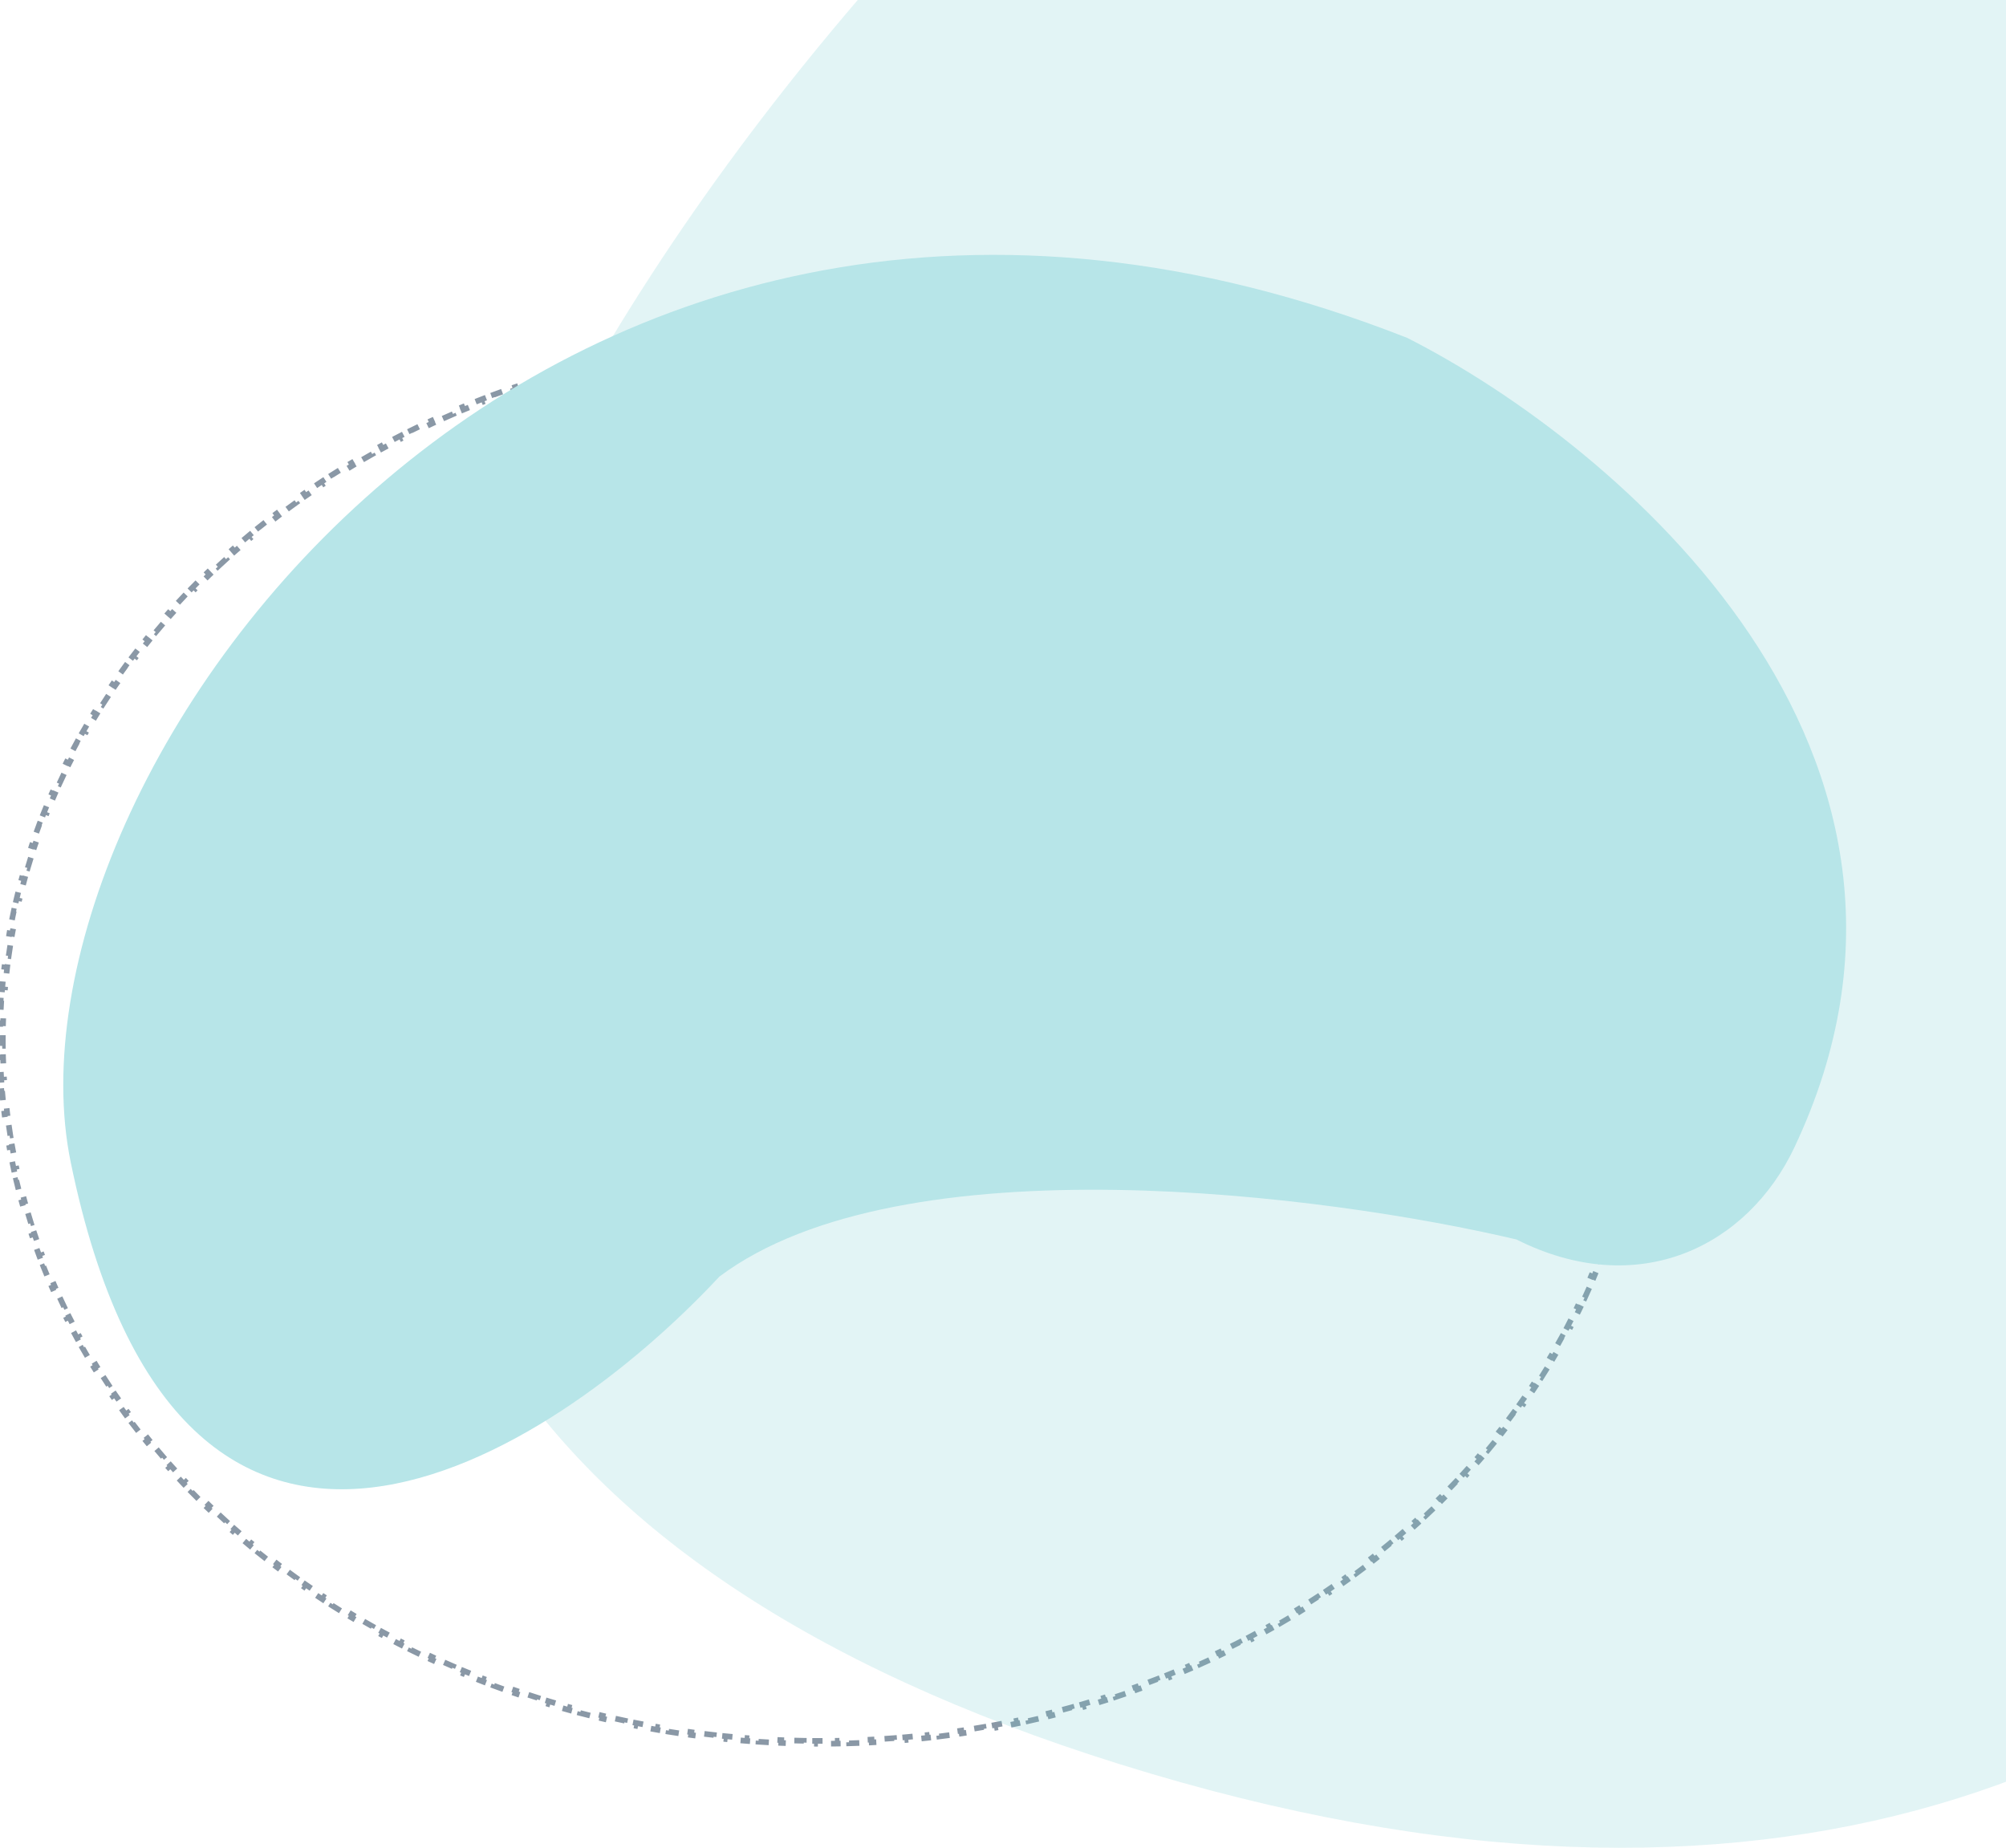
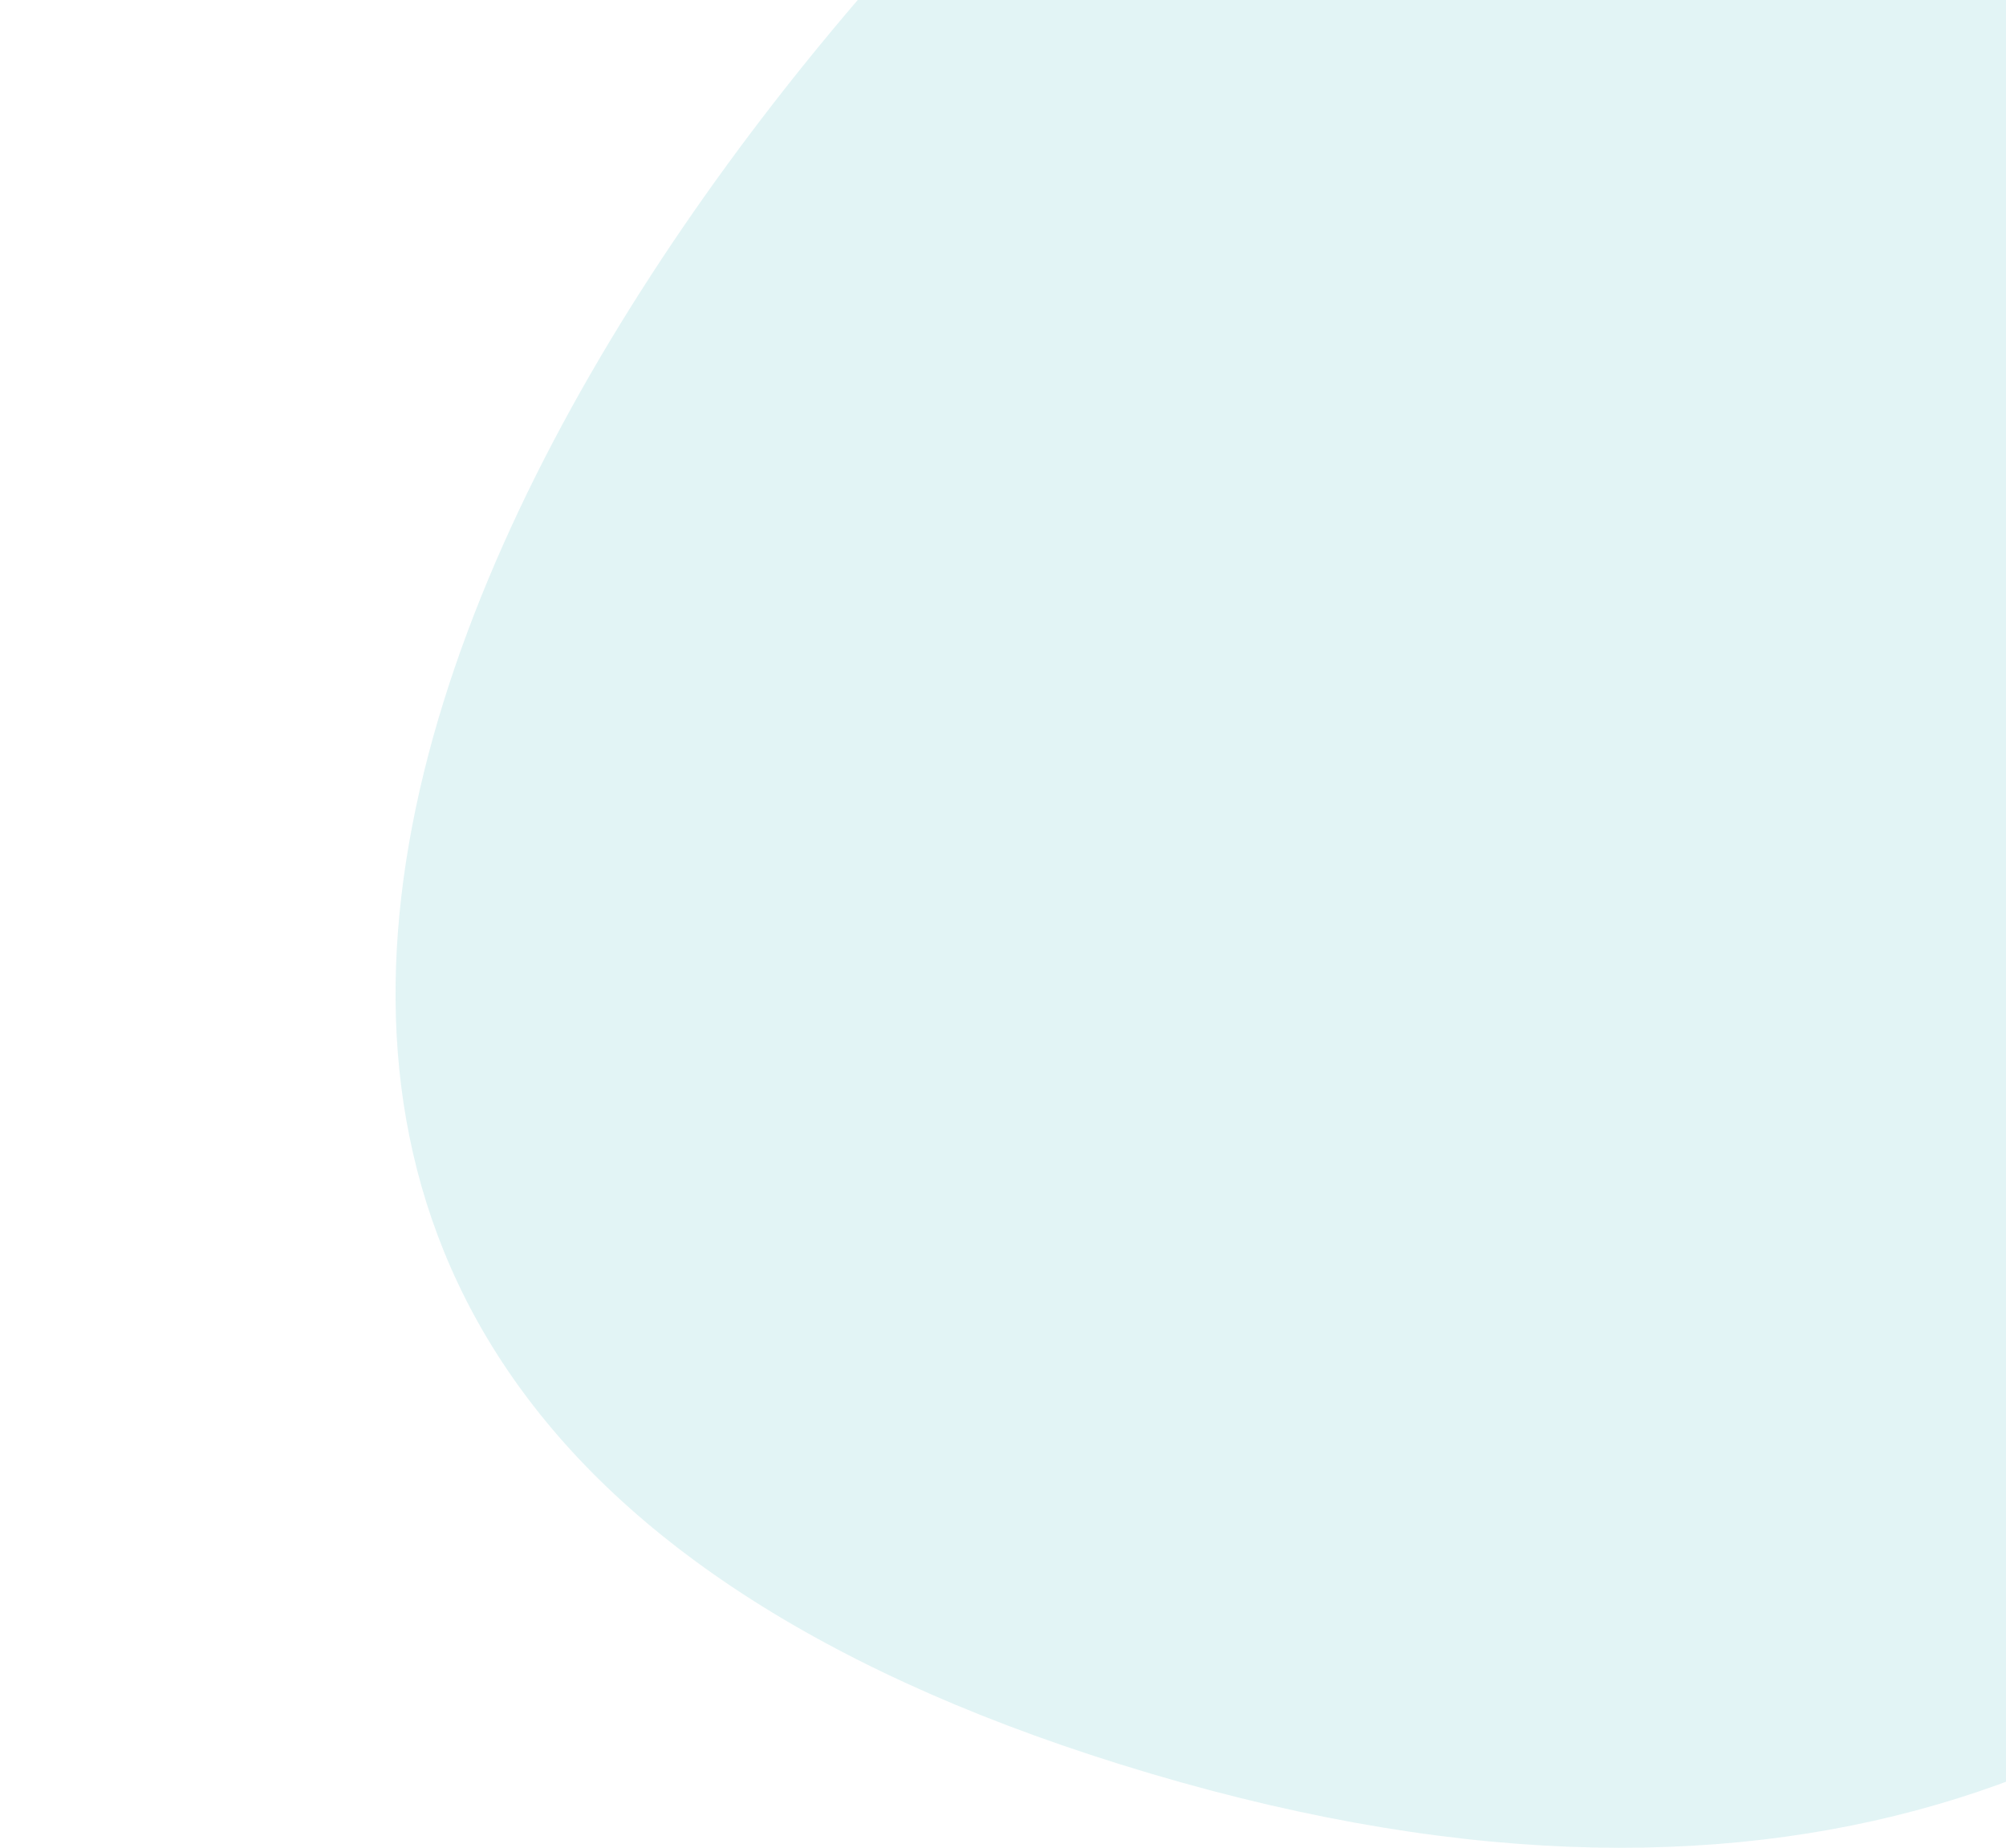
<svg xmlns="http://www.w3.org/2000/svg" width="710" height="654" viewBox="0 0 710 654" fill="none">
-   <path d="M580.917 362.129C580.954 363.463 580.978 364.8 580.991 366.14L579.991 366.149C579.997 366.816 580 367.483 580 368.151C580 368.82 579.997 369.487 579.991 370.154L580.991 370.163C580.978 371.503 580.954 372.84 580.917 374.174L579.917 374.147C579.88 375.475 579.831 376.801 579.77 378.124L580.769 378.17C580.708 379.503 580.634 380.833 580.548 382.161L579.55 382.097C579.464 383.427 579.366 384.755 579.255 386.08L580.252 386.163C580.141 387.494 580.017 388.822 579.882 390.147L578.887 390.045C578.753 391.366 578.606 392.683 578.447 393.997L579.44 394.117C579.279 395.447 579.106 396.773 578.921 398.096L577.931 397.957C577.746 399.274 577.55 400.588 577.342 401.898L578.33 402.055C578.121 403.372 577.9 404.685 577.667 405.995L576.682 405.82C576.449 407.131 576.203 408.439 575.946 409.743L576.927 409.936C576.669 411.247 576.399 412.554 576.117 413.858L575.139 413.646C574.858 414.944 574.566 416.238 574.261 417.528L575.235 417.757C574.928 419.058 574.609 420.355 574.279 421.648L573.31 421.401C572.981 422.689 572.641 423.973 572.288 425.254L573.252 425.519C572.898 426.806 572.533 428.088 572.156 429.367L571.197 429.084C570.821 430.359 570.433 431.63 570.034 432.897L570.988 433.197C570.587 434.471 570.175 435.74 569.751 437.005L568.803 436.688C568.381 437.947 567.947 439.203 567.503 440.454L568.445 440.789C567.998 442.047 567.54 443.3 567.071 444.549L566.135 444.197C565.668 445.441 565.189 446.681 564.7 447.916L565.629 448.284C565.138 449.525 564.635 450.761 564.121 451.993L563.198 451.608C562.687 452.834 562.164 454.055 561.631 455.272L562.547 455.674C562.012 456.896 561.466 458.113 560.909 459.326L560 458.908C559.445 460.116 558.88 461.319 558.304 462.517L559.205 462.95C558.627 464.152 558.039 465.35 557.439 466.543L556.546 466.094C555.95 467.281 555.343 468.462 554.726 469.639L555.612 470.103C554.992 471.285 554.362 472.462 553.722 473.634L552.844 473.155C552.207 474.321 551.56 475.482 550.903 476.638L551.772 477.132C551.113 478.291 550.444 479.444 549.764 480.592L548.904 480.083C548.227 481.227 547.541 482.365 546.845 483.499L547.697 484.022C546.998 485.159 546.289 486.291 545.57 487.418L544.727 486.88C544.014 487.999 543.291 489.112 542.558 490.22L543.392 490.772C542.656 491.884 541.911 492.991 541.156 494.093L540.331 493.528C539.579 494.625 538.817 495.717 538.046 496.803L538.862 497.382C538.091 498.467 537.311 499.548 536.522 500.622L535.716 500.03C534.93 501.101 534.135 502.166 533.33 503.225L534.126 503.83C533.318 504.893 532.501 505.951 531.675 507.004L530.889 506.386C530.07 507.429 529.242 508.467 528.405 509.498L529.181 510.128C528.342 511.163 527.493 512.193 526.636 513.216L525.869 512.574C525.015 513.594 524.152 514.608 523.28 515.616L524.037 516.27C523.166 517.277 522.286 518.279 521.397 519.275L520.651 518.609C519.767 519.6 518.875 520.584 517.975 521.563L518.711 522.24C517.807 523.222 516.894 524.198 515.974 525.168L515.248 524.48C514.334 525.443 513.412 526.401 512.481 527.352L513.196 528.051C512.265 529.003 511.325 529.949 510.378 530.888L509.674 530.178C508.73 531.114 507.778 532.044 506.818 532.968L507.512 533.689C506.55 534.614 505.581 535.533 504.604 536.446L503.921 535.715C502.952 536.62 501.976 537.519 500.991 538.412L501.663 539.153C500.675 540.049 499.68 540.938 498.676 541.822L498.016 541.071C497.017 541.951 496.01 542.824 494.996 543.691L495.646 544.451C494.635 545.315 493.617 546.173 492.591 547.024L491.953 546.255C490.931 547.103 489.902 547.945 488.865 548.781L489.493 549.559C488.453 550.398 487.406 551.23 486.351 552.055L485.735 551.268C484.691 552.085 483.64 552.896 482.582 553.7L483.187 554.497C482.126 555.303 481.059 556.102 479.985 556.895L479.391 556.091C478.321 556.881 477.243 557.665 476.159 558.442L476.742 559.254C475.659 560.031 474.569 560.8 473.473 561.563L472.901 560.743C471.813 561.5 470.717 562.251 469.616 562.996L470.175 563.824C469.07 564.571 467.958 565.311 466.839 566.045L466.291 565.208C465.178 565.938 464.06 566.661 462.934 567.376L463.471 568.22C462.349 568.934 461.221 569.641 460.086 570.341L459.561 569.491C458.43 570.188 457.294 570.88 456.151 571.564L456.665 572.422C455.518 573.108 454.365 573.788 453.206 574.461L452.704 573.596C451.558 574.261 450.406 574.92 449.249 575.571L449.739 576.443C448.578 577.096 447.412 577.743 446.239 578.382L445.76 577.504C444.592 578.141 443.418 578.772 442.238 579.395L442.705 580.279C441.527 580.901 440.343 581.517 439.154 582.125L438.699 581.235C437.518 581.839 436.331 582.436 435.14 583.026L435.583 583.922C434.388 584.514 433.187 585.099 431.98 585.677L431.549 584.775C430.348 585.35 429.142 585.917 427.931 586.478L428.351 587.386C427.145 587.944 425.933 588.495 424.717 589.04L424.308 588.127C423.096 588.669 421.878 589.205 420.655 589.733L421.052 590.651C419.825 591.181 418.594 591.703 417.357 592.218L416.972 591.295C415.748 591.806 414.519 592.309 413.285 592.804L413.658 593.732C412.422 594.229 411.182 594.718 409.938 595.2L409.577 594.267C408.336 594.747 407.09 595.22 405.84 595.686L406.19 596.623C404.939 597.089 403.684 597.547 402.424 597.999L402.087 597.057C400.839 597.504 399.587 597.944 398.331 598.376L398.656 599.322C397.395 599.755 396.131 600.182 394.861 600.601L394.548 599.651C393.283 600.069 392.013 600.479 390.739 600.882L391.041 601.835C389.773 602.236 388.501 602.63 387.224 603.016L386.935 602.059C385.664 602.443 384.39 602.82 383.112 603.189L383.389 604.15C382.107 604.521 380.821 604.884 379.531 605.24L379.265 604.276C377.982 604.629 376.696 604.975 375.406 605.314L375.66 606.281C374.374 606.619 373.084 606.949 371.791 607.271L371.549 606.301C370.26 606.622 368.966 606.936 367.67 607.243L367.9 608.216C366.599 608.523 365.295 608.823 363.987 609.115L363.769 608.14C362.474 608.429 361.177 608.71 359.876 608.985L360.082 609.963C358.78 610.237 357.474 610.504 356.165 610.764L355.971 609.783C354.665 610.041 353.357 610.292 352.045 610.535L352.227 611.519C350.914 611.762 349.598 611.998 348.278 612.226L348.108 611.241C346.802 611.467 345.494 611.685 344.183 611.896L344.341 612.883C343.026 613.094 341.707 613.298 340.386 613.494L340.239 612.505C338.921 612.7 337.601 612.888 336.277 613.068L336.412 614.059C335.092 614.239 333.77 614.411 332.444 614.575L332.321 613.583C331.006 613.746 329.687 613.901 328.366 614.049L328.477 615.043C327.151 615.191 325.823 615.332 324.492 615.465L324.393 614.47C323.066 614.602 321.736 614.727 320.404 614.844L320.492 615.84C319.169 615.957 317.843 616.065 316.515 616.167L316.439 615.169C315.116 615.27 313.79 615.363 312.462 615.448L312.526 616.446C311.194 616.532 309.859 616.61 308.522 616.68L308.47 615.681C307.14 615.751 305.808 615.813 304.474 615.868L304.514 616.867C303.188 616.921 301.859 616.967 300.527 617.006L300.498 616.006C299.171 616.045 297.841 616.076 296.509 616.099L296.526 617.099C295.19 617.122 293.852 617.138 292.512 617.146L292.506 616.146C291.838 616.149 291.169 616.151 290.5 616.151C289.831 616.151 289.162 616.149 288.493 616.146L288.487 617.146C287.147 617.138 285.809 617.122 284.473 617.099L284.491 616.099C283.159 616.076 281.829 616.045 280.501 616.006L280.472 617.006C279.141 616.967 277.812 616.921 276.485 616.867L276.526 615.868C275.191 615.813 273.859 615.751 272.53 615.681L272.477 616.68C271.14 616.61 269.806 616.532 268.473 616.446L268.538 615.448C267.209 615.363 265.884 615.27 264.56 615.169L264.485 616.166C263.156 616.065 261.831 615.957 260.508 615.84L260.596 614.844C259.263 614.727 257.934 614.602 256.607 614.47L256.507 615.465C255.176 615.332 253.848 615.191 252.523 615.043L252.634 614.049C251.313 613.901 249.994 613.746 248.678 613.583L248.555 614.575C247.23 614.411 245.907 614.239 244.588 614.059L244.723 613.068C243.399 612.888 242.078 612.7 240.761 612.505L240.614 613.494C239.292 613.298 237.974 613.094 236.658 612.883L236.817 611.896C235.506 611.685 234.197 611.467 232.892 611.241L232.722 612.226C231.402 611.998 230.085 611.762 228.772 611.518L228.955 610.535C227.643 610.292 226.334 610.041 225.029 609.783L224.835 610.763C223.526 610.504 222.22 610.237 220.918 609.963L221.124 608.984C219.823 608.71 218.525 608.429 217.231 608.139L217.013 609.115C215.705 608.823 214.401 608.523 213.1 608.216L213.33 607.243C212.033 606.936 210.74 606.622 209.451 606.301L209.209 607.271C207.915 606.948 206.626 606.618 205.34 606.281L205.594 605.314C204.304 604.975 203.017 604.629 201.735 604.276L201.469 605.24C200.179 604.884 198.893 604.521 197.61 604.15L197.888 603.189C196.61 602.82 195.335 602.443 194.065 602.059L193.775 603.016C192.499 602.63 191.227 602.236 189.959 601.835L190.26 600.882C188.987 600.479 187.717 600.069 186.452 599.651L186.138 600.601C184.869 600.182 183.604 599.755 182.344 599.322L182.669 598.376C181.412 597.944 180.16 597.504 178.912 597.057L178.575 597.998C177.316 597.547 176.061 597.089 174.81 596.623L175.159 595.686C173.909 595.22 172.664 594.747 171.423 594.267L171.062 595.199C169.817 594.718 168.577 594.229 167.342 593.732L167.715 592.804C166.481 592.309 165.252 591.805 164.027 591.295L163.643 592.218C162.406 591.703 161.175 591.18 159.948 590.651L160.344 589.733C159.122 589.204 157.904 588.669 156.691 588.127L156.283 589.039C155.067 588.495 153.855 587.944 152.649 587.385L153.069 586.478C151.858 585.917 150.652 585.349 149.451 584.775L149.019 585.676C147.813 585.099 146.612 584.514 145.416 583.922L145.86 583.026C144.668 582.436 143.482 581.839 142.301 581.235L141.846 582.125C140.656 581.517 139.473 580.901 138.295 580.279L138.762 579.395C137.582 578.772 136.408 578.141 135.239 577.504L134.761 578.382C133.588 577.742 132.422 577.096 131.261 576.443L131.751 575.571C130.593 574.92 129.441 574.261 128.295 573.596L127.793 574.461C126.635 573.788 125.482 573.108 124.335 572.422L124.849 571.564C123.706 570.879 122.569 570.188 121.439 569.49L120.913 570.341C119.779 569.641 118.651 568.934 117.529 568.22L118.065 567.376C116.94 566.66 115.821 565.938 114.709 565.208L114.161 566.045C113.042 565.311 111.93 564.571 110.824 563.824L111.384 562.996C110.282 562.251 109.187 561.5 108.098 560.742L107.527 561.563C106.431 560.8 105.341 560.031 104.258 559.254L104.84 558.442C103.756 557.665 102.679 556.881 101.609 556.091L101.015 556.895C99.941 556.102 98.873 555.303 97.813 554.496L98.418 553.7C97.36 552.896 96.309 552.085 95.265 551.268L94.649 552.055C93.594 551.23 92.547 550.398 91.507 549.559L92.135 548.781C91.098 547.945 90.069 547.103 89.047 546.255L88.408 547.024C87.383 546.173 86.365 545.315 85.354 544.451L86.004 543.69C84.99 542.824 83.983 541.95 82.984 541.071L82.323 541.821C81.32 540.938 80.325 540.048 79.337 539.152L80.008 538.412C79.024 537.519 78.047 536.62 77.079 535.715L76.396 536.446C75.419 535.533 74.45 534.614 73.488 533.689L74.182 532.968C73.222 532.044 72.27 531.114 71.326 530.178L70.622 530.888C69.674 529.948 68.735 529.003 67.804 528.051L68.519 527.352C67.588 526.4 66.666 525.443 65.752 524.48L65.026 525.168C64.106 524.198 63.193 523.222 62.289 522.24L63.025 521.562C62.124 520.584 61.232 519.599 60.349 518.609L59.603 519.275C58.714 518.279 57.834 517.277 56.963 516.27L57.719 515.616C56.848 514.608 55.985 513.594 55.131 512.574L54.364 513.216C53.507 512.193 52.658 511.163 51.819 510.128L52.595 509.498C51.758 508.466 50.93 507.429 50.111 506.386L49.325 507.003C48.498 505.951 47.681 504.893 46.874 503.83L47.67 503.225C46.865 502.165 46.07 501.101 45.284 500.03L44.478 500.622C43.688 499.547 42.908 498.467 42.138 497.382L42.953 496.803C42.182 495.716 41.421 494.625 40.669 493.528L39.844 494.093C39.089 492.991 38.344 491.884 37.608 490.771L38.442 490.22C37.709 489.112 36.986 487.999 36.273 486.88L35.429 487.418C34.711 486.291 34.002 485.159 33.303 484.022L34.155 483.498C33.459 482.365 32.773 481.227 32.096 480.083L31.235 480.592C30.556 479.444 29.887 478.29 29.228 477.132L30.097 476.637C29.44 475.481 28.793 474.32 28.155 473.154L27.278 473.634C26.637 472.462 26.008 471.285 25.388 470.103L26.273 469.639C25.657 468.462 25.05 467.28 24.454 466.094L23.561 466.543C22.961 465.35 22.373 464.152 21.794 462.95L22.696 462.516C22.12 461.318 21.555 460.116 21 458.908L20.091 459.325C19.534 458.113 18.988 456.895 18.453 455.673L19.369 455.272C18.835 454.055 18.313 452.834 17.802 451.608L16.879 451.993C16.365 450.761 15.862 449.525 15.371 448.284L16.3 447.915C15.811 446.68 15.332 445.441 14.865 444.197L13.929 444.549C13.46 443.3 13.002 442.046 12.555 440.789L13.497 440.454C13.053 439.202 12.619 437.947 12.197 436.687L11.249 437.005C10.825 435.74 10.413 434.47 10.012 433.197L10.966 432.896C10.567 431.629 10.179 430.358 9.803 429.083L8.844 429.366C8.467 428.088 8.101 426.805 7.747 425.519L8.712 425.253C8.359 423.973 8.019 422.689 7.69 421.401L6.721 421.648C6.39 420.355 6.072 419.058 5.765 417.757L6.738 417.527C6.434 416.237 6.141 414.943 5.861 413.646L4.883 413.857C4.601 412.554 4.331 411.246 4.072 409.936L5.054 409.743C4.796 408.438 4.551 407.13 4.318 405.819L3.333 405.994C3.1 404.684 2.879 403.371 2.67 402.055L3.658 401.898C3.45 400.587 3.254 399.274 3.069 397.957L2.079 398.095C1.894 396.772 1.721 395.446 1.56 394.117L2.553 393.997C2.394 392.682 2.247 391.365 2.113 390.045L1.118 390.146C0.983 388.821 0.859 387.493 0.748 386.162L1.745 386.079C1.634 384.754 1.536 383.427 1.45 382.096L0.452 382.161C0.366 380.833 0.292 379.503 0.231 378.169L1.23 378.123C1.169 376.8 1.12 375.475 1.083 374.146L0.083 374.174C0.046 372.839 0.022 371.502 0.009 370.163L1.009 370.153C1.003 369.487 1 368.819 1 368.151C1 367.483 1.003 366.816 1.009 366.149L0.009 366.14C0.022 364.8 0.046 363.463 0.083 362.128L1.083 362.156C1.12 360.828 1.169 359.502 1.23 358.179L0.231 358.133C0.292 356.8 0.366 355.469 0.452 354.142L1.45 354.206C1.536 352.876 1.634 351.548 1.745 350.223L0.748 350.14C0.859 348.809 0.983 347.481 1.118 346.156L2.113 346.257C2.248 344.937 2.394 343.62 2.553 342.305L1.561 342.185C1.721 340.856 1.894 339.53 2.079 338.207L3.069 338.346C3.254 337.029 3.45 335.715 3.658 334.405L2.67 334.248C2.879 332.931 3.1 331.618 3.334 330.308L4.318 330.483C4.551 329.172 4.797 327.864 5.054 326.56L4.073 326.366C4.331 325.056 4.601 323.749 4.883 322.445L5.861 322.657C6.142 321.359 6.434 320.065 6.739 318.775L5.765 318.545C6.072 317.245 6.391 315.948 6.721 314.654L7.69 314.902C8.019 313.614 8.36 312.329 8.712 311.049L7.748 310.784C8.101 309.497 8.467 308.215 8.844 306.936L9.803 307.219C10.179 305.944 10.567 304.673 10.966 303.406L10.012 303.106C10.413 301.832 10.825 300.563 11.249 299.297L12.197 299.615C12.619 298.355 13.053 297.1 13.497 295.849L12.555 295.514C13.002 294.256 13.46 293.003 13.929 291.754L14.865 292.105C15.332 290.862 15.811 289.622 16.3 288.387L15.371 288.019C15.863 286.778 16.365 285.542 16.879 284.31L17.802 284.695C18.313 283.469 18.836 282.247 19.369 281.03L18.453 280.629C18.988 279.407 19.534 278.19 20.091 276.977L21 277.394C21.555 276.187 22.12 274.984 22.696 273.786L21.795 273.353C22.373 272.15 22.961 270.953 23.561 269.76L24.454 270.209C25.05 269.022 25.657 267.841 26.274 266.664L25.388 266.199C26.008 265.018 26.638 263.841 27.278 262.669L28.155 263.148C28.793 261.982 29.44 260.821 30.098 259.665L29.228 259.171C29.887 258.012 30.556 256.859 31.236 255.71L32.096 256.219C32.773 255.076 33.459 253.937 34.155 252.804L33.303 252.281C34.002 251.143 34.711 250.011 35.43 248.885L36.273 249.422C36.986 248.304 37.709 247.191 38.442 246.083L37.608 245.531C38.344 244.418 39.089 243.311 39.844 242.209L40.669 242.775C41.421 241.678 42.183 240.586 42.954 239.5L42.138 238.921C42.909 237.835 43.689 236.755 44.478 235.68L45.284 236.272C46.07 235.202 46.865 234.137 47.67 233.078L46.874 232.473C47.682 231.409 48.499 230.351 49.325 229.299L50.111 229.917C50.93 228.874 51.758 227.836 52.595 226.804L51.819 226.175C52.658 225.139 53.507 224.11 54.364 223.086L55.131 223.728C55.985 222.709 56.848 221.695 57.72 220.687L56.963 220.033C57.834 219.025 58.714 218.023 59.603 217.028L60.349 217.693C61.233 216.703 62.125 215.719 63.025 214.74L62.289 214.063C63.193 213.081 64.106 212.104 65.026 211.134L65.752 211.823C66.666 210.859 67.588 209.902 68.519 208.951L67.804 208.252C68.735 207.3 69.675 206.354 70.622 205.414L71.326 206.124C72.27 205.188 73.222 204.258 74.182 203.335L73.489 202.614C74.45 201.689 75.419 200.77 76.396 199.857L77.079 200.588C78.048 199.683 79.024 198.784 80.009 197.891L79.337 197.15C80.325 196.254 81.32 195.365 82.324 194.481L82.984 195.232C83.983 194.352 84.99 193.479 86.004 192.612L85.354 191.852C86.365 190.988 87.383 190.13 88.409 189.278L89.047 190.048C90.069 189.199 91.098 188.357 92.135 187.522L91.507 186.743C92.547 185.905 93.594 185.073 94.649 184.247L95.265 185.035C96.309 184.218 97.36 183.407 98.418 182.602L97.813 181.806C98.874 181 99.941 180.2 101.015 179.407L101.609 180.212C102.679 179.422 103.757 178.638 104.841 177.861L104.258 177.048C105.341 176.272 106.431 175.502 107.527 174.739L108.099 175.56C109.187 174.802 110.283 174.051 111.384 173.307L110.825 172.478C111.93 171.732 113.042 170.991 114.161 170.258L114.709 171.094C115.822 170.365 116.94 169.642 118.066 168.926L117.529 168.083C118.651 167.369 119.779 166.662 120.914 165.961L121.439 166.812C122.57 166.114 123.706 165.423 124.849 164.739L124.335 163.881C125.482 163.194 126.635 162.515 127.794 161.842L128.296 162.707C129.442 162.041 130.594 161.383 131.751 160.731L131.261 159.86C132.422 159.207 133.588 158.56 134.761 157.921L135.24 158.799C136.408 158.161 137.582 157.531 138.762 156.908L138.295 156.024C139.473 155.401 140.657 154.786 141.846 154.178L142.301 155.068C143.482 154.464 144.669 153.867 145.86 153.277L145.417 152.381C146.612 151.789 147.813 151.204 149.02 150.626L149.451 151.528C150.652 150.953 151.858 150.385 153.069 149.825L152.649 148.917C153.855 148.359 155.067 147.807 156.283 147.263L156.692 148.176C157.904 147.633 159.122 147.098 160.345 146.57L159.948 145.652C161.175 145.122 162.406 144.6 163.643 144.084L164.028 145.007C165.252 144.497 166.481 143.994 167.715 143.498L167.342 142.57C168.578 142.074 169.818 141.585 171.062 141.103L171.423 142.036C172.664 141.555 173.91 141.082 175.16 140.617L174.81 139.68C176.061 139.214 177.316 138.755 178.576 138.304L178.913 139.246C180.161 138.799 181.413 138.359 182.669 137.927L182.344 136.981C183.605 136.547 184.869 136.121 186.139 135.702L186.452 136.652C187.717 136.234 188.987 135.824 190.261 135.421L189.959 134.468C191.227 134.067 192.499 133.673 193.776 133.287L194.065 134.244C195.336 133.86 196.61 133.483 197.888 133.113L197.611 132.153C198.893 131.782 200.179 131.419 201.469 131.063L201.735 132.027C203.018 131.673 204.304 131.327 205.594 130.989L205.34 130.022C206.626 129.684 207.916 129.354 209.209 129.032L209.451 130.002C210.74 129.68 212.033 129.366 213.33 129.06L213.1 128.087C214.401 127.779 215.705 127.48 217.013 127.187L217.231 128.163C218.525 127.874 219.823 127.592 221.124 127.318L220.918 126.34C222.22 126.065 223.526 125.798 224.835 125.539L225.029 126.52C226.335 126.262 227.643 126.011 228.955 125.767L228.773 124.784C230.086 124.541 231.402 124.305 232.722 124.076L232.892 125.062C234.198 124.836 235.506 124.618 236.817 124.407L236.659 123.42C237.974 123.208 239.293 123.005 240.614 122.809L240.761 123.798C242.079 123.602 243.399 123.415 244.723 123.234L244.588 122.244C245.908 122.064 247.23 121.892 248.556 121.728L248.679 122.72C249.994 122.557 251.313 122.402 252.634 122.254L252.523 121.26C253.849 121.112 255.177 120.971 256.508 120.838L256.607 121.833C257.934 121.7 259.264 121.576 260.596 121.458L260.508 120.462C261.831 120.346 263.157 120.237 264.485 120.136L264.561 121.133C265.884 121.033 267.21 120.94 268.538 120.854L268.474 119.856C269.806 119.771 271.141 119.693 272.478 119.623L272.53 120.621C273.86 120.552 275.192 120.49 276.526 120.435L276.486 119.436C277.812 119.382 279.142 119.336 280.473 119.297L280.502 120.296C281.829 120.258 283.159 120.227 284.491 120.204L284.474 119.204C285.81 119.181 287.148 119.165 288.488 119.157L288.494 120.157C289.162 120.153 289.831 120.151 290.5 120.151C291.169 120.151 291.838 120.153 292.507 120.157L292.513 119.157C293.853 119.165 295.191 119.181 296.527 119.204L296.509 120.204C297.841 120.227 299.171 120.258 300.499 120.297L300.528 119.297C301.859 119.336 303.188 119.382 304.515 119.436L304.474 120.435C305.809 120.49 307.141 120.552 308.47 120.621L308.523 119.623C309.86 119.693 311.194 119.771 312.527 119.856L312.462 120.854C313.791 120.94 315.116 121.033 316.44 121.133L316.515 120.136C317.844 120.237 319.169 120.346 320.492 120.462L320.404 121.458C321.737 121.576 323.066 121.7 324.393 121.833L324.493 120.838C325.824 120.971 327.152 121.112 328.477 121.26L328.366 122.254C329.687 122.402 331.006 122.557 332.322 122.72L332.445 121.728C333.77 121.892 335.093 122.064 336.412 122.244L336.277 123.235C337.601 123.415 338.922 123.603 340.239 123.798L340.386 122.809C341.708 123.005 343.026 123.209 344.342 123.42L344.183 124.407C345.494 124.618 346.803 124.836 348.108 125.062L348.278 124.076C349.598 124.305 350.915 124.541 352.228 124.784L352.045 125.768C353.357 126.011 354.666 126.262 355.971 126.52L356.165 125.539C357.474 125.799 358.78 126.065 360.082 126.34L359.876 127.318C361.177 127.592 362.475 127.874 363.769 128.163L363.987 127.187C365.295 127.48 366.599 127.779 367.9 128.087L367.67 129.06C368.967 129.367 370.26 129.681 371.549 130.002L371.791 129.032C373.085 129.354 374.374 129.684 375.66 130.022L375.406 130.989C376.696 131.327 377.983 131.674 379.265 132.027L379.531 131.063C380.821 131.419 382.108 131.782 383.39 132.153L383.112 133.113C384.39 133.483 385.665 133.86 386.935 134.244L387.225 133.287C388.501 133.673 389.773 134.067 391.041 134.468L390.74 135.421C392.013 135.824 393.283 136.234 394.548 136.652L394.862 135.702C396.131 136.121 397.396 136.547 398.656 136.981L398.331 137.927C399.588 138.359 400.84 138.799 402.088 139.246L402.425 138.304C403.684 138.755 404.939 139.214 406.19 139.68L405.841 140.617C407.091 141.083 408.336 141.556 409.577 142.036L409.938 141.103C411.183 141.585 412.423 142.074 413.658 142.57L413.285 143.498C414.519 143.994 415.748 144.497 416.973 145.008L417.357 144.084C418.594 144.6 419.825 145.122 421.052 145.652L420.656 146.57C421.878 147.098 423.096 147.634 424.309 148.176L424.717 147.263C425.933 147.807 427.145 148.359 428.351 148.917L427.931 149.825C429.142 150.385 430.348 150.953 431.549 151.528L431.981 150.626C433.187 151.204 434.388 151.789 435.584 152.381L435.14 153.277C436.332 153.867 437.518 154.464 438.699 155.068L439.154 154.178C440.344 154.786 441.527 155.401 442.705 156.024L442.238 156.908C443.418 157.531 444.592 158.162 445.761 158.799L446.239 157.921C447.412 158.56 448.578 159.207 449.739 159.86L449.249 160.731C450.407 161.383 451.559 162.042 452.705 162.707L453.207 161.842C454.365 162.515 455.518 163.194 456.665 163.881L456.151 164.739C457.294 165.423 458.431 166.114 459.561 166.812L460.087 165.961C461.221 166.662 462.349 167.369 463.471 168.083L462.935 168.927C464.06 169.642 465.179 170.365 466.291 171.094L466.839 170.258C467.958 170.991 469.07 171.732 470.176 172.479L469.616 173.307C470.718 174.052 471.813 174.803 472.902 175.56L473.473 174.739C474.569 175.502 475.659 176.272 476.742 177.048L476.16 177.861C477.244 178.638 478.321 179.422 479.391 180.212L479.985 179.408C481.059 180.201 482.127 181 483.187 181.806L482.582 182.602C483.64 183.407 484.691 184.218 485.735 185.035L486.351 184.248C487.406 185.073 488.453 185.905 489.493 186.744L488.865 187.522C489.902 188.358 490.931 189.2 491.953 190.048L492.592 189.279C493.617 190.13 494.635 190.988 495.646 191.852L494.997 192.612C496.01 193.479 497.017 194.352 498.016 195.232L498.677 194.481C499.68 195.365 500.675 196.254 501.663 197.15L500.992 197.891C501.976 198.784 502.953 199.683 503.921 200.588L504.604 199.857C505.581 200.77 506.55 201.689 507.512 202.614L506.818 203.335C507.778 204.259 508.73 205.189 509.674 206.125L510.378 205.415C511.326 206.354 512.265 207.3 513.196 208.252L512.481 208.951C513.412 209.902 514.334 210.86 515.248 211.823L515.974 211.134C516.894 212.105 517.807 213.081 518.711 214.063L517.975 214.74C518.875 215.719 519.768 216.703 520.651 217.694L521.397 217.028C522.286 218.024 523.166 219.025 524.037 220.033L523.281 220.687C524.152 221.695 525.015 222.709 525.869 223.729L526.636 223.086C527.493 224.11 528.342 225.14 529.182 226.175L528.405 226.805C529.242 227.836 530.07 228.874 530.889 229.917L531.675 229.299C532.501 230.352 533.319 231.41 534.126 232.473L533.33 233.078C534.135 234.137 534.93 235.202 535.716 236.272L536.522 235.681C537.312 236.755 538.091 237.836 538.862 238.921L538.047 239.5C538.818 240.586 539.579 241.678 540.331 242.775L541.156 242.21C541.911 243.312 542.656 244.419 543.392 245.531L542.558 246.083C543.291 247.191 544.014 248.304 544.727 249.423L545.57 248.885C546.289 250.012 546.998 251.144 547.697 252.281L546.845 252.804C547.541 253.938 548.227 255.076 548.904 256.22L549.765 255.711C550.444 256.859 551.113 258.012 551.772 259.171L550.903 259.665C551.56 260.821 552.208 261.982 552.845 263.148L553.722 262.669C554.363 263.841 554.993 265.018 555.612 266.2L554.726 266.664C555.343 267.841 555.95 269.022 556.546 270.209L557.439 269.76C558.039 270.953 558.627 272.151 559.205 273.353L558.304 273.786C558.88 274.984 559.445 276.187 560 277.395L560.909 276.977C561.466 278.19 562.012 279.407 562.547 280.629L561.631 281.031C562.165 282.248 562.687 283.469 563.198 284.695L564.121 284.31C564.635 285.542 565.138 286.778 565.629 288.019L564.7 288.387C565.189 289.623 565.668 290.862 566.135 292.106L567.071 291.754C567.54 293.003 567.998 294.257 568.445 295.514L567.503 295.849C567.947 297.1 568.381 298.356 568.803 299.615L569.751 299.298C570.175 300.563 570.587 301.833 570.988 303.106L570.034 303.406C570.433 304.673 570.821 305.944 571.197 307.219L572.156 306.936C572.533 308.215 572.899 309.498 573.253 310.784L572.288 311.049C572.641 312.33 572.981 313.614 573.31 314.902L574.279 314.655C574.609 315.948 574.928 317.245 575.235 318.546L574.262 318.775C574.566 320.066 574.859 321.36 575.139 322.657L576.117 322.446C576.399 323.749 576.669 325.056 576.928 326.367L575.946 326.56C576.204 327.865 576.449 329.172 576.682 330.484L577.667 330.309C577.9 331.618 578.121 332.932 578.33 334.248L577.342 334.405C577.55 335.715 577.746 337.029 577.931 338.346L578.921 338.208C579.106 339.531 579.279 340.857 579.44 342.186L578.447 342.306C578.606 343.62 578.753 344.938 578.887 346.258L579.882 346.156C580.018 347.481 580.141 348.809 580.252 350.14L579.255 350.224C579.366 351.548 579.464 352.876 579.55 354.207L580.548 354.142C580.634 355.47 580.708 356.8 580.769 358.133L579.77 358.179C579.831 359.502 579.88 360.828 579.917 362.157L580.917 362.129Z" stroke="#17334F" stroke-opacity="0.5" stroke-width="2" stroke-dasharray="4 4" />
  <path d="M407.038 627.651C-51.362 491.651 182.704 114.318 357.038 -57.349L576.538 -119.349L919.038 -165.849L1007.54 110.651C998.371 339.651 865.438 763.651 407.038 627.651Z" fill="#72CCD1" fill-opacity="0.2" />
  <g filter="url(#filter0_d_689_1144)">
-     <path d="M635.09 406.125C701.383 265.957 571.999 157.039 498.037 119.571C193.74 0.014 -2.948 275.217 25.034 411.374C63.682 599.43 194.193 516.695 254.618 451.82C319.336 403.337 469.648 422.855 536.714 438.674C579.863 460.39 618.503 441.196 635.09 406.125Z" fill="#B7E5E8" />
-   </g>
+     </g>
  <defs>
    <filter id="filter0_d_689_1144" x="5.392" y="73.198" width="665.021" height="470.891" filterUnits="userSpaceOnUse" color-interpolation-filters="sRGB">
      <feFlood flood-opacity="0" result="BackgroundImageFix" />
      <feColorMatrix in="SourceAlpha" type="matrix" values="0 0 0 0 0 0 0 0 0 0 0 0 0 0 0 0 0 0 127 0" result="hardAlpha" />
      <feMorphology radius="4" operator="dilate" in="SourceAlpha" result="effect1_dropShadow_689_1144" />
      <feOffset />
      <feGaussianBlur stdDeviation="6.5" />
      <feComposite in2="hardAlpha" operator="out" />
      <feColorMatrix type="matrix" values="0 0 0 0 0 0 0 0 0 0 0 0 0 0 0 0 0 0 0.07 0" />
      <feBlend mode="normal" in2="BackgroundImageFix" result="effect1_dropShadow_689_1144" />
      <feBlend mode="normal" in="SourceGraphic" in2="effect1_dropShadow_689_1144" result="shape" />
    </filter>
  </defs>
</svg>